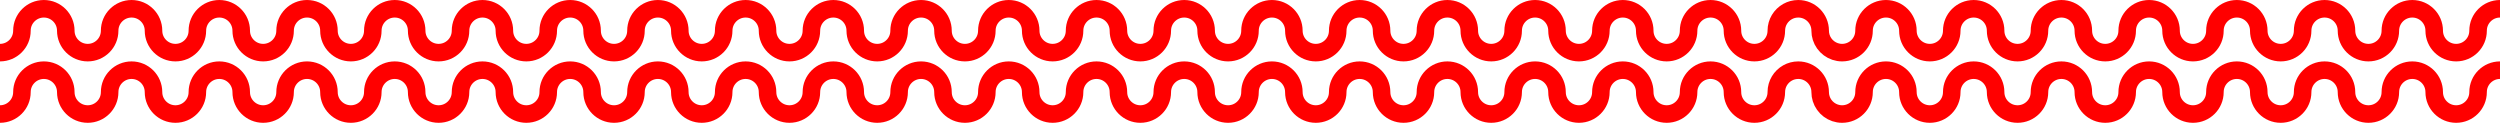
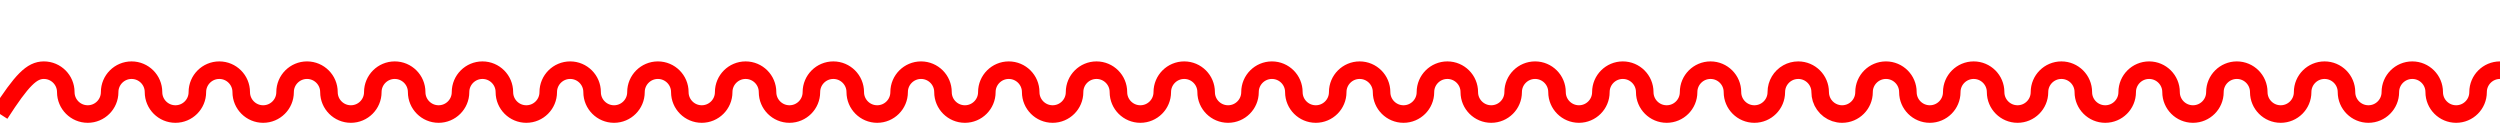
<svg xmlns="http://www.w3.org/2000/svg" width="570" height="28" viewBox="0 0 570 28" fill="none">
-   <path d="M0 12C2.761 12 5 9.761 5 7C5 4.239 7.239 2 10 2C12.761 2 15 4.239 15 7C15 9.761 17.239 12 20 12C22.761 12 25 9.761 25 7C25 4.239 27.239 2 30 2C32.761 2 35 4.239 35 7C35 9.761 37.239 12 40 12C42.761 12 45 9.761 45 7C45 4.239 47.239 2 50 2C52.761 2 55 4.239 55 7C55 9.761 57.239 12 60 12C62.761 12 65 9.761 65 7C65 4.239 67.239 2 70 2C72.761 2 75 4.239 75 7C75 9.761 77.239 12 80 12C82.761 12 85 9.761 85 7C85 4.239 87.239 2 90 2C92.761 2 95 4.239 95 7C95 9.761 97.239 12 100 12C102.761 12 105 9.761 105 7C105 4.239 107.239 2 110 2C112.761 2 115 4.239 115 7C115 9.761 117.239 12 120 12C122.761 12 125 9.761 125 7C125 4.239 127.239 2 130 2C132.761 2 135 4.239 135 7C135 9.761 137.239 12 140 12C142.761 12 145 9.761 145 7C145 4.239 147.239 2 150 2C152.761 2 155 4.239 155 7C155 9.761 157.239 12 160 12C162.761 12 165 9.761 165 7C165 4.239 167.239 2 170 2C172.761 2 175 4.239 175 7C175 9.761 177.239 12 180 12C182.761 12 185 9.761 185 7C185 4.239 187.239 2 190 2C192.761 2 195 4.239 195 7C195 9.761 197.239 12 200 12C202.761 12 205 9.761 205 7C205 4.239 207.239 2 210 2C212.761 2 215 4.239 215 7C215 9.761 217.239 12 220 12C222.761 12 225 9.761 225 7C225 4.239 227.239 2 230 2C232.761 2 235 4.239 235 7C235 9.761 237.239 12 240 12C242.761 12 245 9.761 245 7C245 4.239 247.239 2 250 2C252.761 2 255 4.239 255 7C255 9.761 257.239 12 260 12C262.761 12 265 9.761 265 7C265 4.239 267.239 2 270 2C272.761 2 275 4.239 275 7C275 9.761 277.239 12 280 12C282.761 12 285 9.761 285 7C285 4.239 287.239 2 290 2C292.761 2 295 4.239 295 7C295 9.761 297.239 12 300 12C302.761 12 305 9.761 305 7C305 4.239 307.239 2 310 2C312.761 2 315 4.239 315 7C315 9.761 317.239 12 320 12C322.761 12 325 9.761 325 7C325 4.239 327.239 2 330 2C332.761 2 335 4.239 335 7C335 9.761 337.239 12 340 12C342.761 12 345 9.761 345 7C345 4.239 347.239 2 350 2C352.761 2 355 4.239 355 7C355 9.761 357.239 12 360 12C362.761 12 365 9.761 365 7C365 4.239 367.239 2 370 2C372.761 2 375 4.239 375 7C375 9.761 377.239 12 380 12C382.761 12 385 9.761 385 7C385 4.239 387.239 2 390 2C392.761 2 395 4.239 395 7C395 9.761 397.239 12 400 12C402.761 12 405 9.761 405 7C405 5.121 406.036 3.485 407.568 2.63C408.288 2.229 409.117 2 410 2C412.761 2 415 4.239 415 7C415 7.523 415.08 8.026 415.229 8.5C415.866 10.529 417.761 12 420 12C422.761 12 425 9.761 425 7C425 4.239 427.239 2 430 2C432.761 2 435 4.239 435 7C435 9.761 437.239 12 440 12C442.761 12 445 9.761 445 7C445 4.239 447.239 2 450 2C452.761 2 455 4.239 455 7C455 9.761 457.239 12 460 12C462.761 12 465 9.761 465 7C465 4.239 467.239 2 470 2C472.761 2 475 4.239 475 7C475 9.761 477.239 12 480 12C482.761 12 485 9.761 485 7C485 4.239 487.239 2 490 2C492.761 2 495 4.239 495 7C495 9.761 497.239 12 500 12C502.761 12 505 9.761 505 7C505 4.239 507.239 2 510 2C512.761 2 515 4.239 515 7C515 9.761 517.239 12 520 12C522.761 12 525 9.761 525 7C525 4.239 527.239 2 530 2C532.761 2 535 4.239 535 7C535 9.761 537.239 12 540 12C542.761 12 545 9.761 545 7C545 4.239 547.239 2 550 2C552.761 2 555 4.239 555 7C555 9.761 557.239 12 560 12C562.761 12 565 9.761 565 7C565 4.239 567.239 2 570 2" stroke="#FF0000" stroke-width="4" />
-   <path d="M0 26C2.761 26 5 23.761 5 21C5 18.239 7.239 16 10 16C12.761 16 15 18.239 15 21C15 23.761 17.239 26 20 26C22.761 26 25 23.761 25 21C25 18.239 27.239 16 30 16C32.761 16 35 18.239 35 21C35 23.761 37.239 26 40 26C42.761 26 45 23.761 45 21C45 18.239 47.239 16 50 16C52.761 16 55 18.239 55 21C55 23.761 57.239 26 60 26C62.761 26 65 23.761 65 21C65 18.239 67.239 16 70 16C72.761 16 75 18.239 75 21C75 23.761 77.239 26 80 26C82.761 26 85 23.761 85 21C85 18.239 87.239 16 90 16C92.761 16 95 18.239 95 21C95 23.761 97.239 26 100 26C102.761 26 105 23.761 105 21C105 18.239 107.239 16 110 16C112.761 16 115 18.239 115 21C115 23.761 117.239 26 120 26C122.761 26 125 23.761 125 21C125 18.239 127.239 16 130 16C132.761 16 135 18.239 135 21C135 23.761 137.239 26 140 26C142.761 26 145 23.761 145 21C145 18.239 147.239 16 150 16C152.761 16 155 18.239 155 21C155 23.761 157.239 26 160 26C162.761 26 165 23.761 165 21C165 18.239 167.239 16 170 16C172.761 16 175 18.239 175 21C175 23.761 177.239 26 180 26C182.761 26 185 23.761 185 21C185 18.239 187.239 16 190 16C192.761 16 195 18.239 195 21C195 23.761 197.239 26 200 26C202.761 26 205 23.761 205 21C205 18.239 207.239 16 210 16C212.761 16 215 18.239 215 21C215 23.761 217.239 26 220 26C222.761 26 225 23.761 225 21C225 18.239 227.239 16 230 16C232.761 16 235 18.239 235 21C235 23.761 237.239 26 240 26C242.761 26 245 23.761 245 21C245 18.239 247.239 16 250 16C252.761 16 255 18.239 255 21C255 23.761 257.239 26 260 26C262.761 26 265 23.761 265 21C265 18.239 267.239 16 270 16C272.761 16 275 18.239 275 21C275 23.761 277.239 26 280 26C282.761 26 285 23.761 285 21C285 18.239 287.239 16 290 16C292.761 16 295 18.239 295 21C295 23.761 297.239 26 300 26C302.761 26 305 23.761 305 21C305 18.239 307.239 16 310 16C312.761 16 315 18.239 315 21C315 23.761 317.239 26 320 26C322.761 26 325 23.761 325 21C325 18.239 327.239 16 330 16C332.761 16 335 18.239 335 21C335 23.761 337.239 26 340 26C342.761 26 345 23.761 345 21C345 18.239 347.239 16 350 16C352.761 16 355 18.239 355 21C355 23.761 357.239 26 360 26C362.761 26 365 23.761 365 21C365 18.239 367.239 16 370 16C372.761 16 375 18.239 375 21C375 23.761 377.239 26 380 26C382.761 26 385 23.761 385 21C385 18.239 387.239 16 390 16C392.761 16 395 18.239 395 21C395 23.761 397.239 26 400 26C402.761 26 405 23.761 405 21C405 19.121 406.036 17.485 407.568 16.63C408.288 16.229 409.117 16 410 16C412.761 16 415 18.239 415 21C415 21.523 415.08 22.026 415.229 22.5C415.866 24.529 417.761 26 420 26C422.761 26 425 23.761 425 21C425 18.239 427.239 16 430 16C432.761 16 435 18.239 435 21C435 23.761 437.239 26 440 26C442.761 26 445 23.761 445 21C445 18.239 447.239 16 450 16C452.761 16 455 18.239 455 21C455 23.761 457.239 26 460 26C462.761 26 465 23.761 465 21C465 18.239 467.239 16 470 16C472.761 16 475 18.239 475 21C475 23.761 477.239 26 480 26C482.761 26 485 23.761 485 21C485 18.239 487.239 16 490 16C492.761 16 495 18.239 495 21C495 23.761 497.239 26 500 26C502.761 26 505 23.761 505 21C505 18.239 507.239 16 510 16C512.761 16 515 18.239 515 21C515 23.761 517.239 26 520 26C522.761 26 525 23.761 525 21C525 18.239 527.239 16 530 16C532.761 16 535 18.239 535 21C535 23.761 537.239 26 540 26C542.761 26 545 23.761 545 21C545 18.239 547.239 16 550 16C552.761 16 555 18.239 555 21C555 23.761 557.239 26 560 26C562.761 26 565 23.761 565 21C565 18.239 567.239 16 570 16" stroke="#FF0000" stroke-width="4" />
+   <path d="M0 26C5 18.239 7.239 16 10 16C12.761 16 15 18.239 15 21C15 23.761 17.239 26 20 26C22.761 26 25 23.761 25 21C25 18.239 27.239 16 30 16C32.761 16 35 18.239 35 21C35 23.761 37.239 26 40 26C42.761 26 45 23.761 45 21C45 18.239 47.239 16 50 16C52.761 16 55 18.239 55 21C55 23.761 57.239 26 60 26C62.761 26 65 23.761 65 21C65 18.239 67.239 16 70 16C72.761 16 75 18.239 75 21C75 23.761 77.239 26 80 26C82.761 26 85 23.761 85 21C85 18.239 87.239 16 90 16C92.761 16 95 18.239 95 21C95 23.761 97.239 26 100 26C102.761 26 105 23.761 105 21C105 18.239 107.239 16 110 16C112.761 16 115 18.239 115 21C115 23.761 117.239 26 120 26C122.761 26 125 23.761 125 21C125 18.239 127.239 16 130 16C132.761 16 135 18.239 135 21C135 23.761 137.239 26 140 26C142.761 26 145 23.761 145 21C145 18.239 147.239 16 150 16C152.761 16 155 18.239 155 21C155 23.761 157.239 26 160 26C162.761 26 165 23.761 165 21C165 18.239 167.239 16 170 16C172.761 16 175 18.239 175 21C175 23.761 177.239 26 180 26C182.761 26 185 23.761 185 21C185 18.239 187.239 16 190 16C192.761 16 195 18.239 195 21C195 23.761 197.239 26 200 26C202.761 26 205 23.761 205 21C205 18.239 207.239 16 210 16C212.761 16 215 18.239 215 21C215 23.761 217.239 26 220 26C222.761 26 225 23.761 225 21C225 18.239 227.239 16 230 16C232.761 16 235 18.239 235 21C235 23.761 237.239 26 240 26C242.761 26 245 23.761 245 21C245 18.239 247.239 16 250 16C252.761 16 255 18.239 255 21C255 23.761 257.239 26 260 26C262.761 26 265 23.761 265 21C265 18.239 267.239 16 270 16C272.761 16 275 18.239 275 21C275 23.761 277.239 26 280 26C282.761 26 285 23.761 285 21C285 18.239 287.239 16 290 16C292.761 16 295 18.239 295 21C295 23.761 297.239 26 300 26C302.761 26 305 23.761 305 21C305 18.239 307.239 16 310 16C312.761 16 315 18.239 315 21C315 23.761 317.239 26 320 26C322.761 26 325 23.761 325 21C325 18.239 327.239 16 330 16C332.761 16 335 18.239 335 21C335 23.761 337.239 26 340 26C342.761 26 345 23.761 345 21C345 18.239 347.239 16 350 16C352.761 16 355 18.239 355 21C355 23.761 357.239 26 360 26C362.761 26 365 23.761 365 21C365 18.239 367.239 16 370 16C372.761 16 375 18.239 375 21C375 23.761 377.239 26 380 26C382.761 26 385 23.761 385 21C385 18.239 387.239 16 390 16C392.761 16 395 18.239 395 21C395 23.761 397.239 26 400 26C402.761 26 405 23.761 405 21C405 19.121 406.036 17.485 407.568 16.63C408.288 16.229 409.117 16 410 16C412.761 16 415 18.239 415 21C415 21.523 415.08 22.026 415.229 22.5C415.866 24.529 417.761 26 420 26C422.761 26 425 23.761 425 21C425 18.239 427.239 16 430 16C432.761 16 435 18.239 435 21C435 23.761 437.239 26 440 26C442.761 26 445 23.761 445 21C445 18.239 447.239 16 450 16C452.761 16 455 18.239 455 21C455 23.761 457.239 26 460 26C462.761 26 465 23.761 465 21C465 18.239 467.239 16 470 16C472.761 16 475 18.239 475 21C475 23.761 477.239 26 480 26C482.761 26 485 23.761 485 21C485 18.239 487.239 16 490 16C492.761 16 495 18.239 495 21C495 23.761 497.239 26 500 26C502.761 26 505 23.761 505 21C505 18.239 507.239 16 510 16C512.761 16 515 18.239 515 21C515 23.761 517.239 26 520 26C522.761 26 525 23.761 525 21C525 18.239 527.239 16 530 16C532.761 16 535 18.239 535 21C535 23.761 537.239 26 540 26C542.761 26 545 23.761 545 21C545 18.239 547.239 16 550 16C552.761 16 555 18.239 555 21C555 23.761 557.239 26 560 26C562.761 26 565 23.761 565 21C565 18.239 567.239 16 570 16" stroke="#FF0000" stroke-width="4" />
</svg>